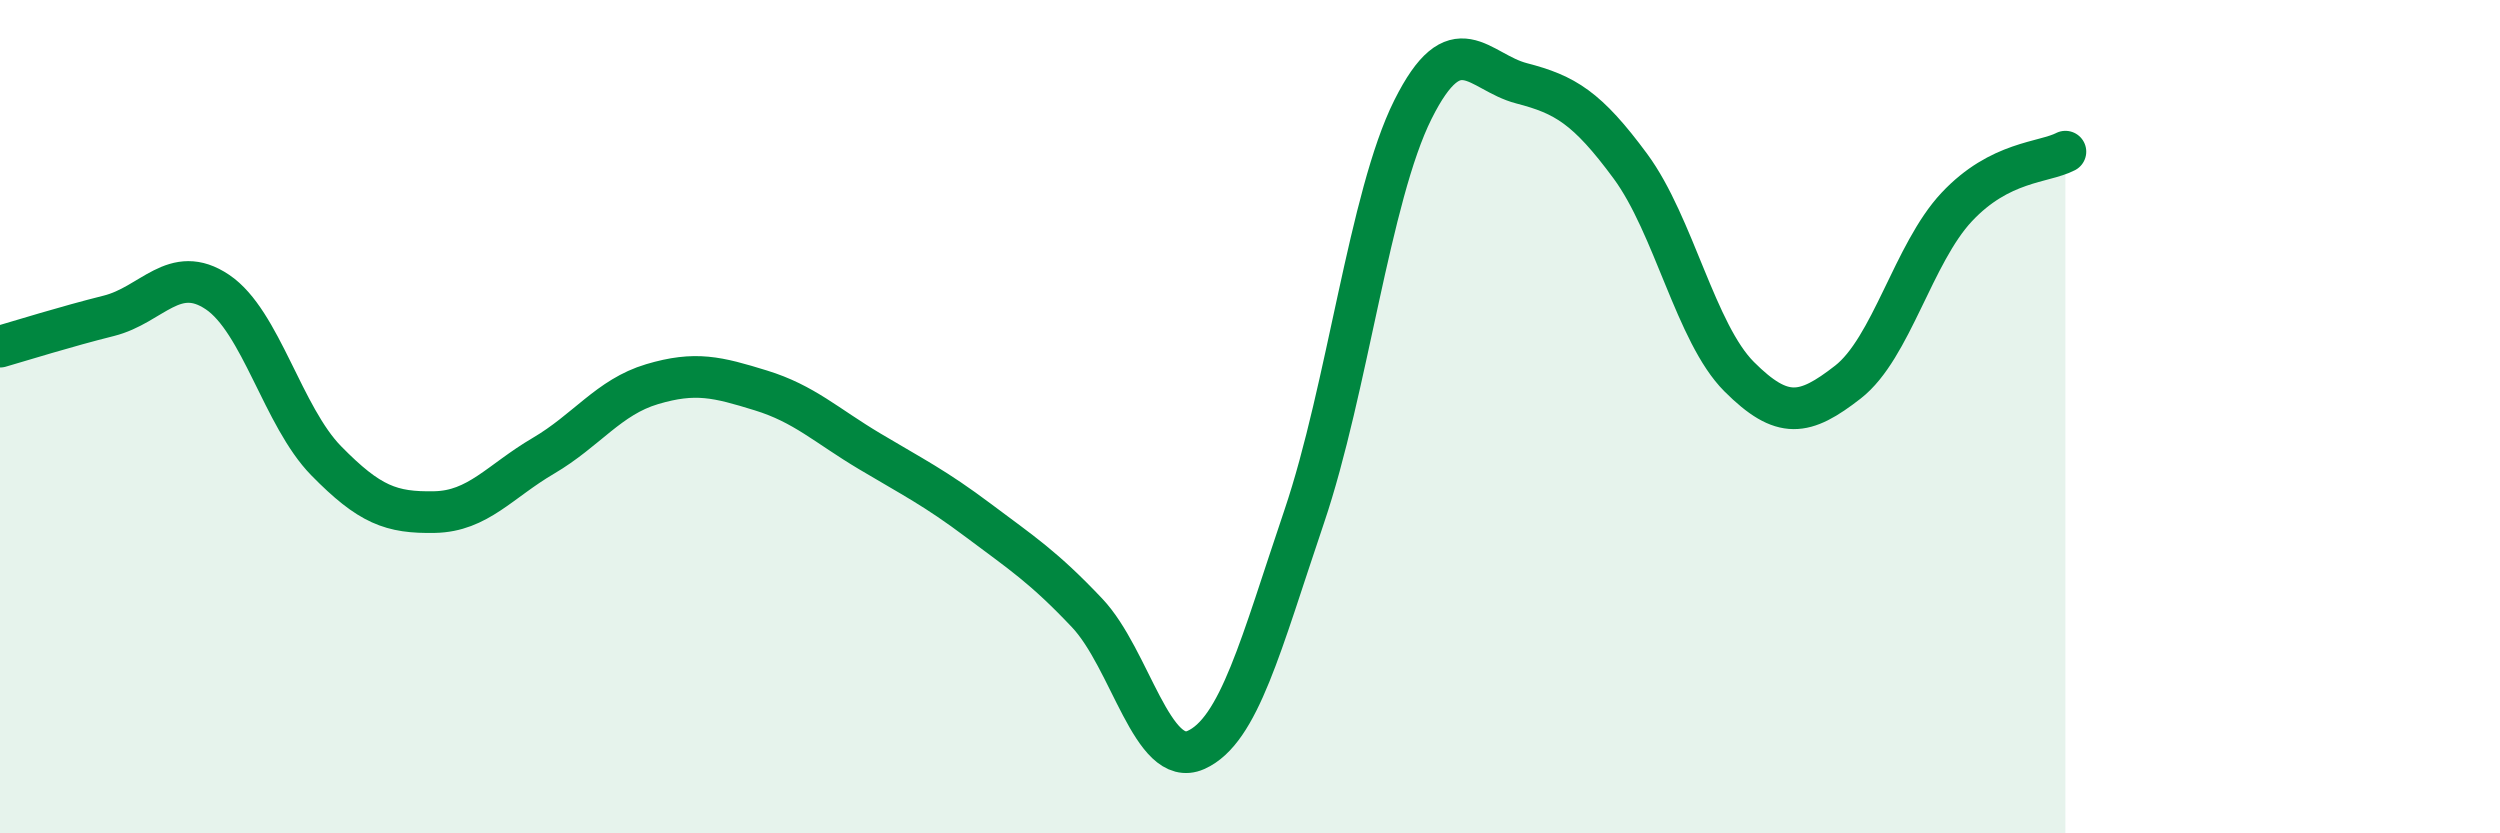
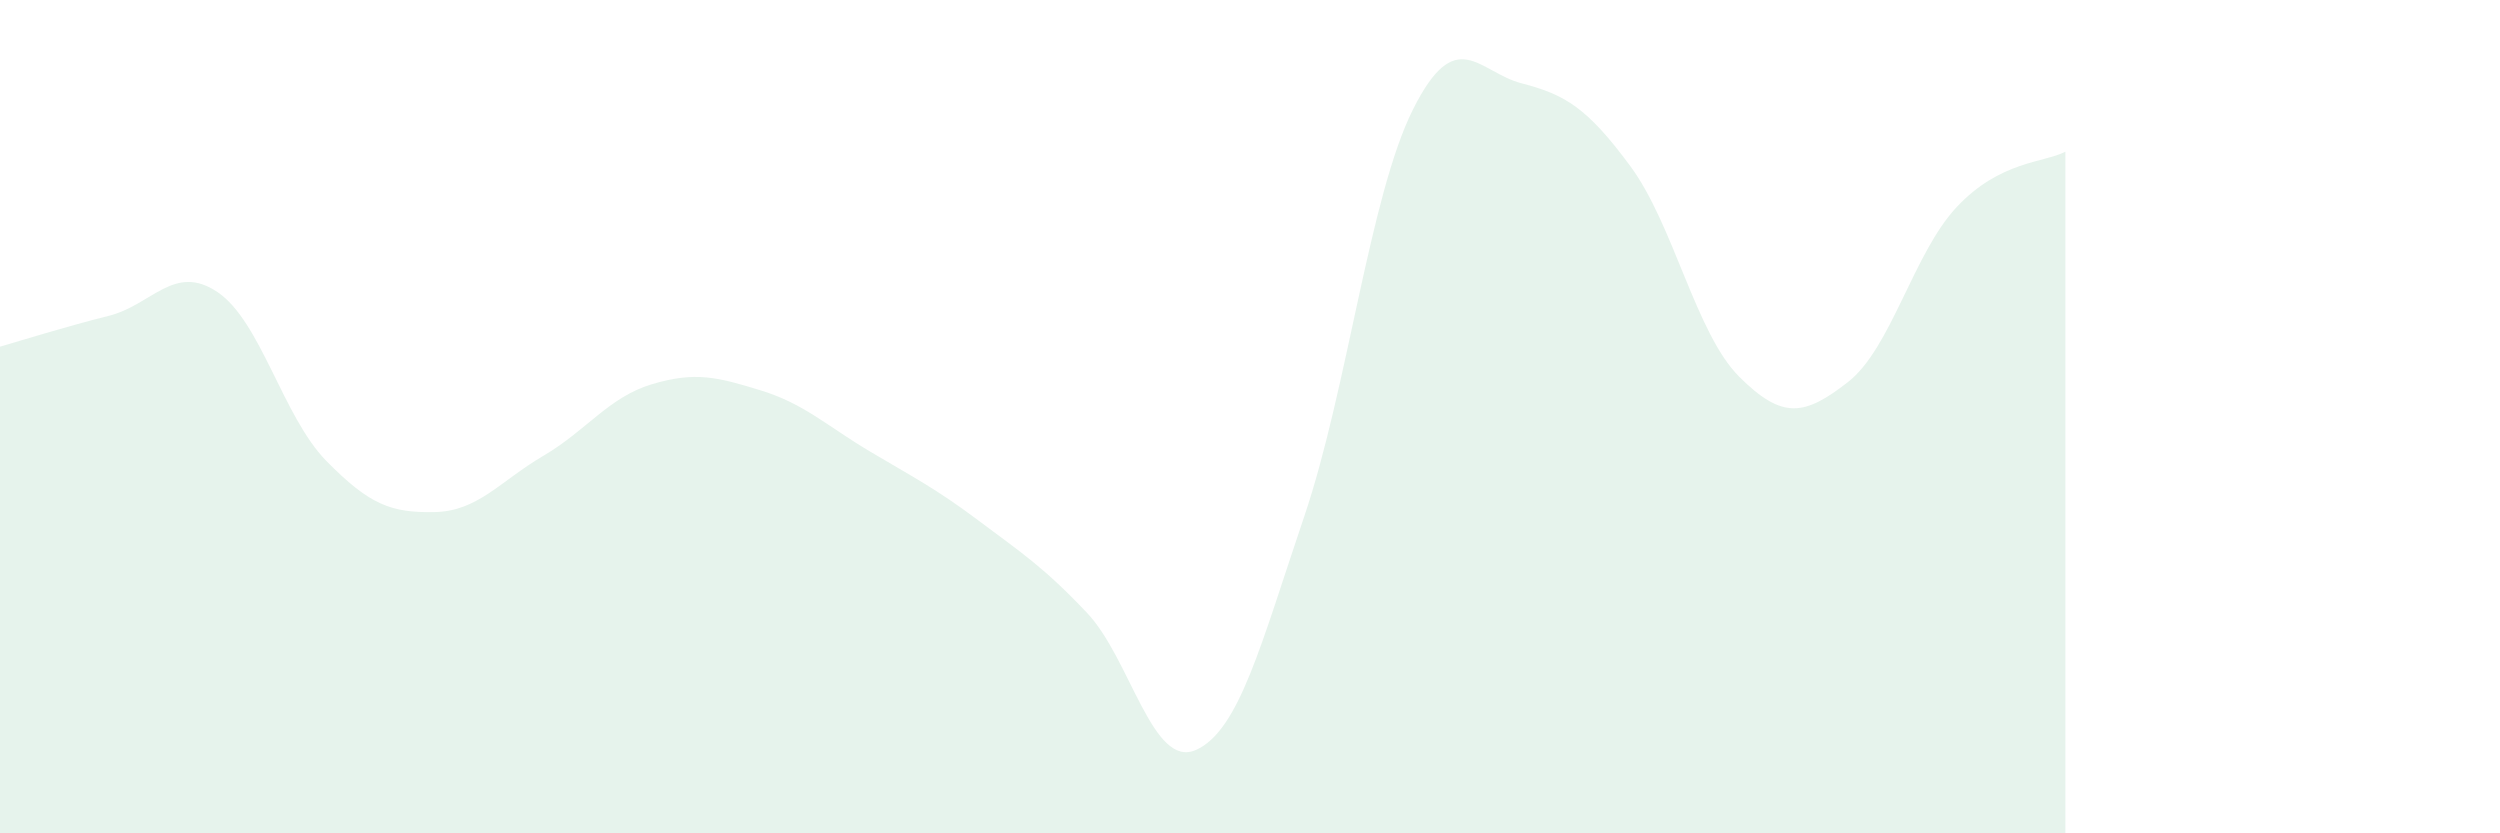
<svg xmlns="http://www.w3.org/2000/svg" width="60" height="20" viewBox="0 0 60 20">
  <path d="M 0,8.32 C 0.52,8.17 1.57,7.84 2.61,7.58 C 3.65,7.32 4.18,6.31 5.22,7.01 C 6.26,7.71 6.79,10 7.83,11.06 C 8.87,12.12 9.39,12.31 10.43,12.29 C 11.47,12.27 12,11.55 13.04,10.94 C 14.08,10.33 14.61,9.53 15.65,9.22 C 16.69,8.91 17.22,9.05 18.26,9.37 C 19.3,9.69 19.83,10.21 20.87,10.83 C 21.91,11.45 22.44,11.71 23.48,12.49 C 24.52,13.27 25.05,13.61 26.09,14.71 C 27.13,15.81 27.66,18.46 28.7,18 C 29.74,17.54 30.26,15.47 31.3,12.4 C 32.34,9.33 32.87,4.71 33.91,2.63 C 34.95,0.55 35.48,1.73 36.52,2 C 37.56,2.27 38.09,2.58 39.13,3.99 C 40.17,5.4 40.7,8 41.74,9.04 C 42.78,10.08 43.31,9.98 44.35,9.17 C 45.39,8.36 45.92,6.08 46.96,4.97 C 48,3.86 49.05,3.91 49.57,3.64L49.57 20L0 20Z" fill="#008740" opacity="0.1" stroke-linecap="round" stroke-linejoin="round" />
-   <path d="M 0,8.32 C 0.52,8.17 1.57,7.84 2.61,7.58 C 3.65,7.32 4.18,6.31 5.22,7.01 C 6.26,7.71 6.79,10 7.83,11.06 C 8.87,12.12 9.39,12.31 10.43,12.29 C 11.47,12.27 12,11.55 13.04,10.94 C 14.08,10.33 14.61,9.53 15.65,9.22 C 16.69,8.91 17.22,9.05 18.26,9.37 C 19.3,9.69 19.83,10.21 20.87,10.83 C 21.91,11.45 22.44,11.71 23.48,12.49 C 24.52,13.27 25.05,13.61 26.09,14.71 C 27.13,15.81 27.66,18.46 28.7,18 C 29.74,17.54 30.26,15.47 31.3,12.4 C 32.34,9.33 32.87,4.71 33.91,2.63 C 34.95,0.55 35.48,1.73 36.52,2 C 37.56,2.27 38.09,2.58 39.13,3.99 C 40.17,5.4 40.7,8 41.74,9.04 C 42.78,10.08 43.31,9.98 44.35,9.17 C 45.39,8.36 45.92,6.08 46.96,4.97 C 48,3.86 49.05,3.91 49.57,3.64" stroke="#008740" stroke-width="1" fill="none" stroke-linecap="round" stroke-linejoin="round" />
</svg>